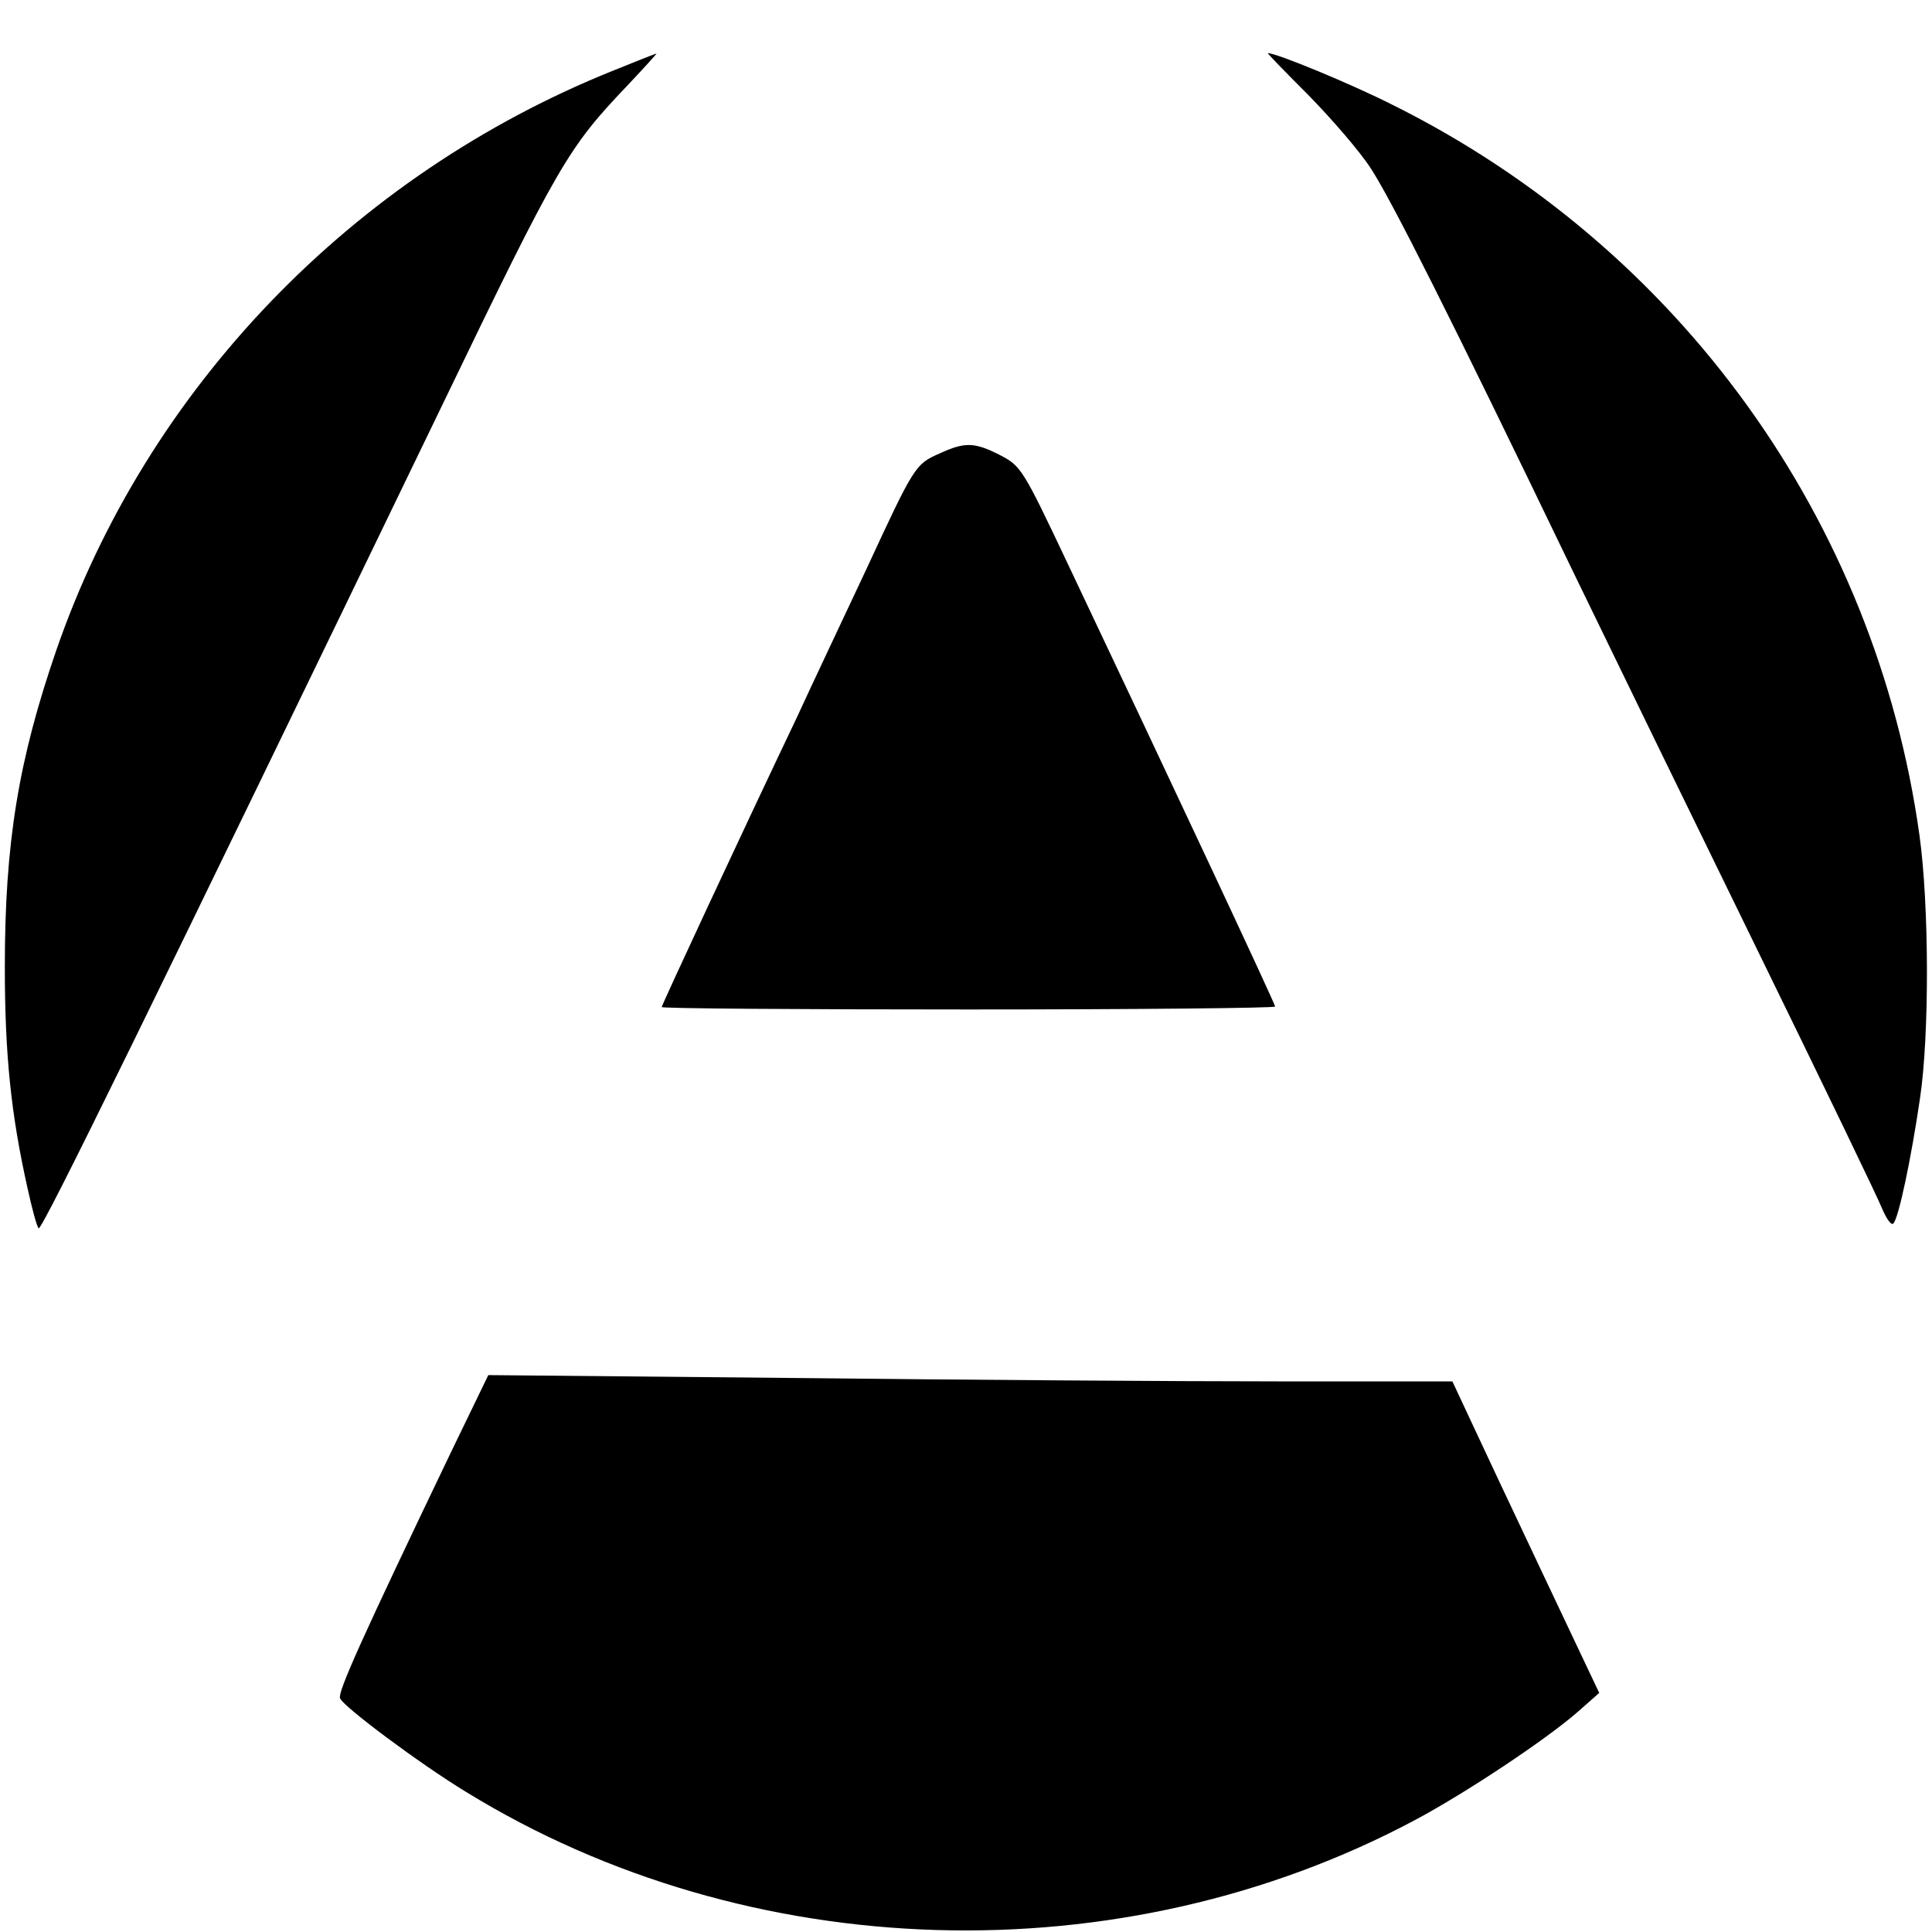
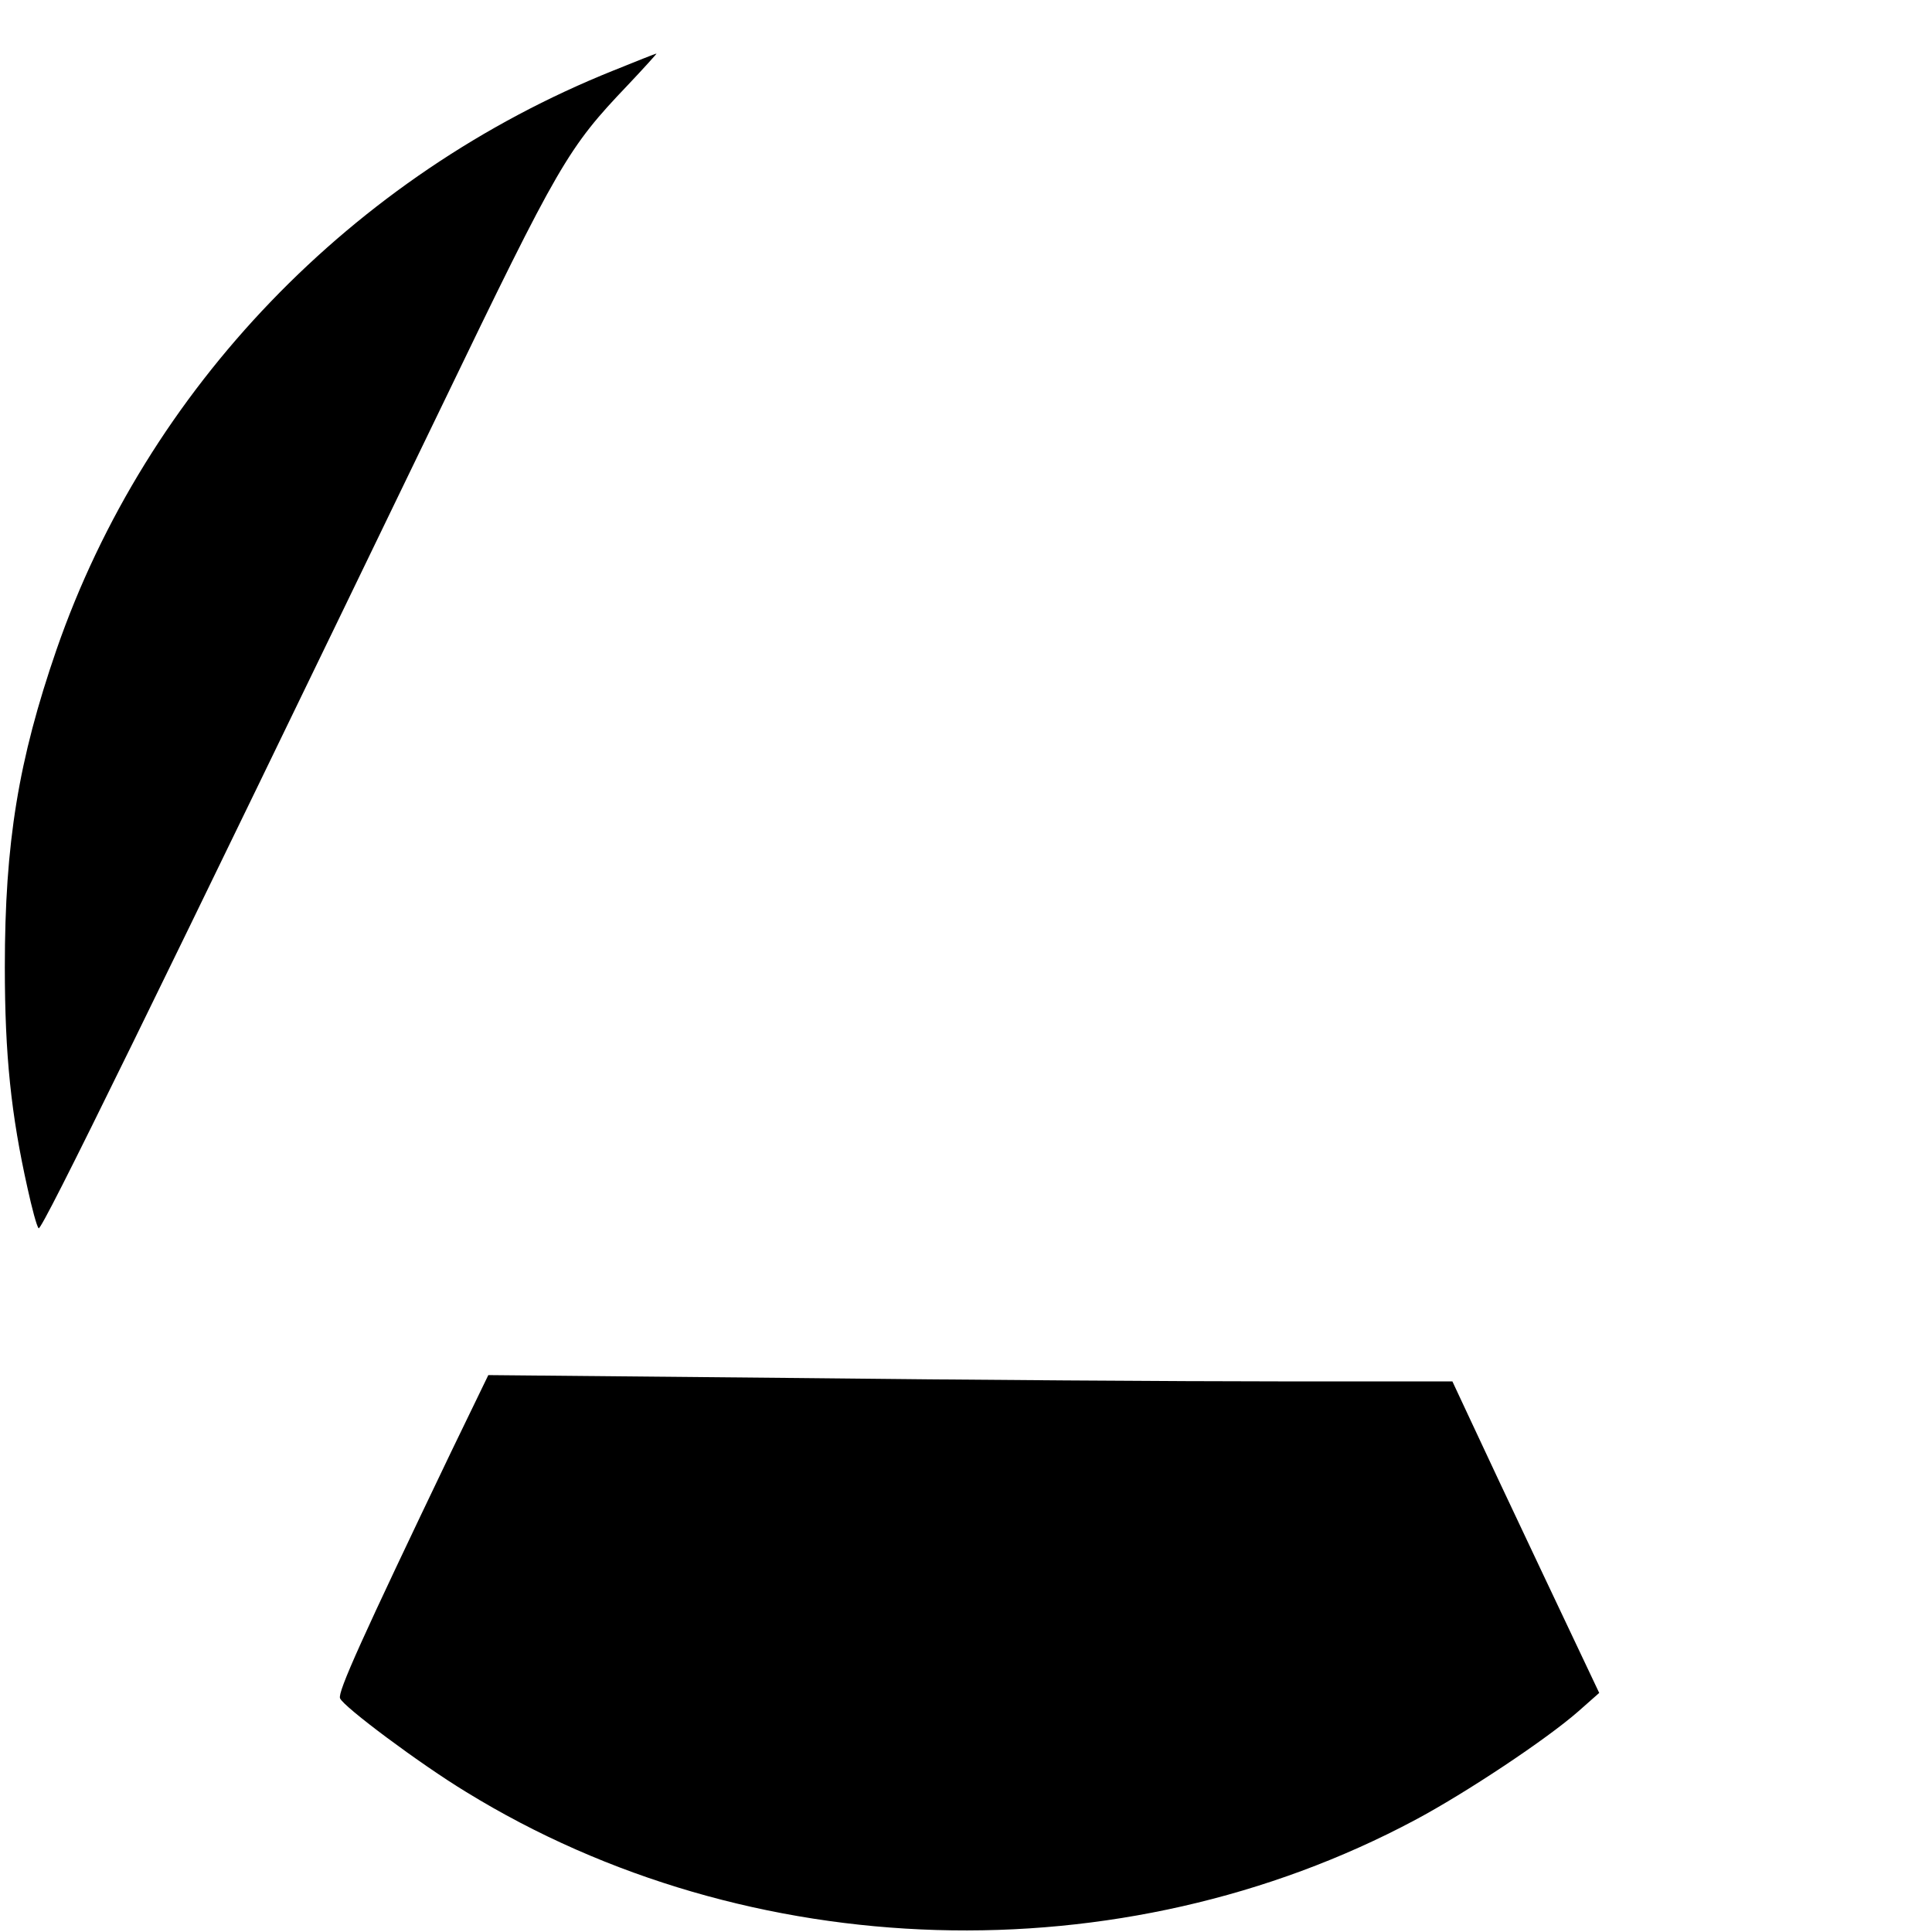
<svg xmlns="http://www.w3.org/2000/svg" version="1.0" width="400pt" height="400pt" viewBox="0 0 400 400" preserveAspectRatio="xMidYMid meet">
  <g transform="translate(0,400) scale(0.1,-0.1)" fill="#000000" stroke="none">
    <path d="M1270 3854 c-541 -217 -966 -659 -1153 -1199 -79 -229 -107 -400 -107 -657 0 -183 13 -306 47 -458 9 -41 19 -79 23 -83 6 -7 239 470 835 1703 242 502 261 534 384 663 35 37 62 67 60 66 -2 0 -42 -16 -89 -35z" />
-     <path d="M2709 3803 c48 -49 107 -117 130 -153 42 -65 159 -296 421 -840 76 -157 247 -508 380 -780 133 -272 249 -512 257 -533 9 -21 19 -35 23 -30 11 11 37 135 55 258 20 132 19 403 -1 546 -91 652 -496 1215 -1089 1511 -89 45 -242 108 -260 108 -2 0 36 -39 84 -87z" />
-     <path d="M1945 3061 c-50 -22 -52 -25 -152 -241 -45 -96 -110 -233 -143 -305 -114 -239 -280 -596 -280 -600 0 -3 286 -5 635 -5 349 0 635 3 635 6 0 6 -219 473 -428 914 -95 201 -98 205 -142 228 -53 27 -73 27 -125 3z" />
    <path d="M934 994 c-185 -386 -235 -497 -230 -510 6 -17 167 -137 261 -194 585 -360 1356 -383 1965 -58 105 56 272 167 338 225 l43 38 -116 245 c-64 135 -132 280 -152 323 l-36 77 -361 0 c-199 0 -648 3 -998 7 l-637 6 -77 -159z" />
  </g>
</svg>